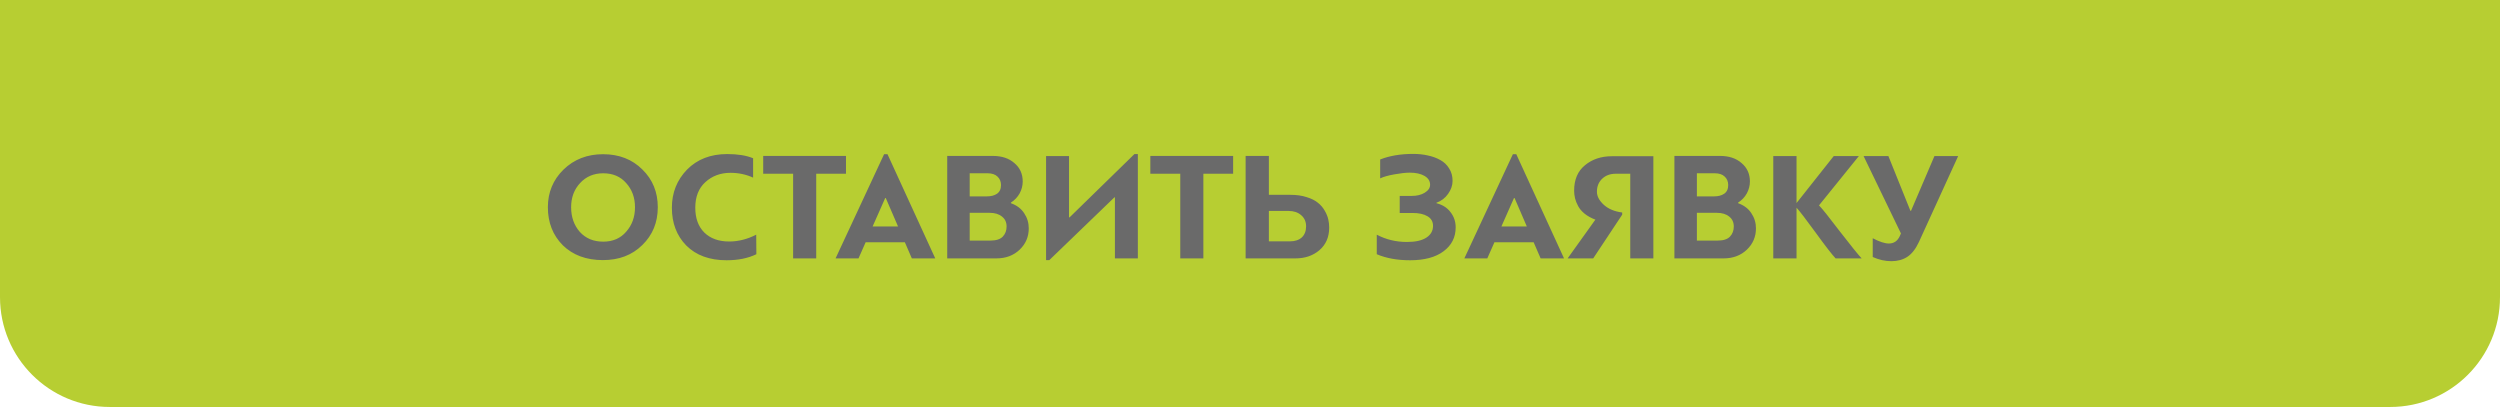
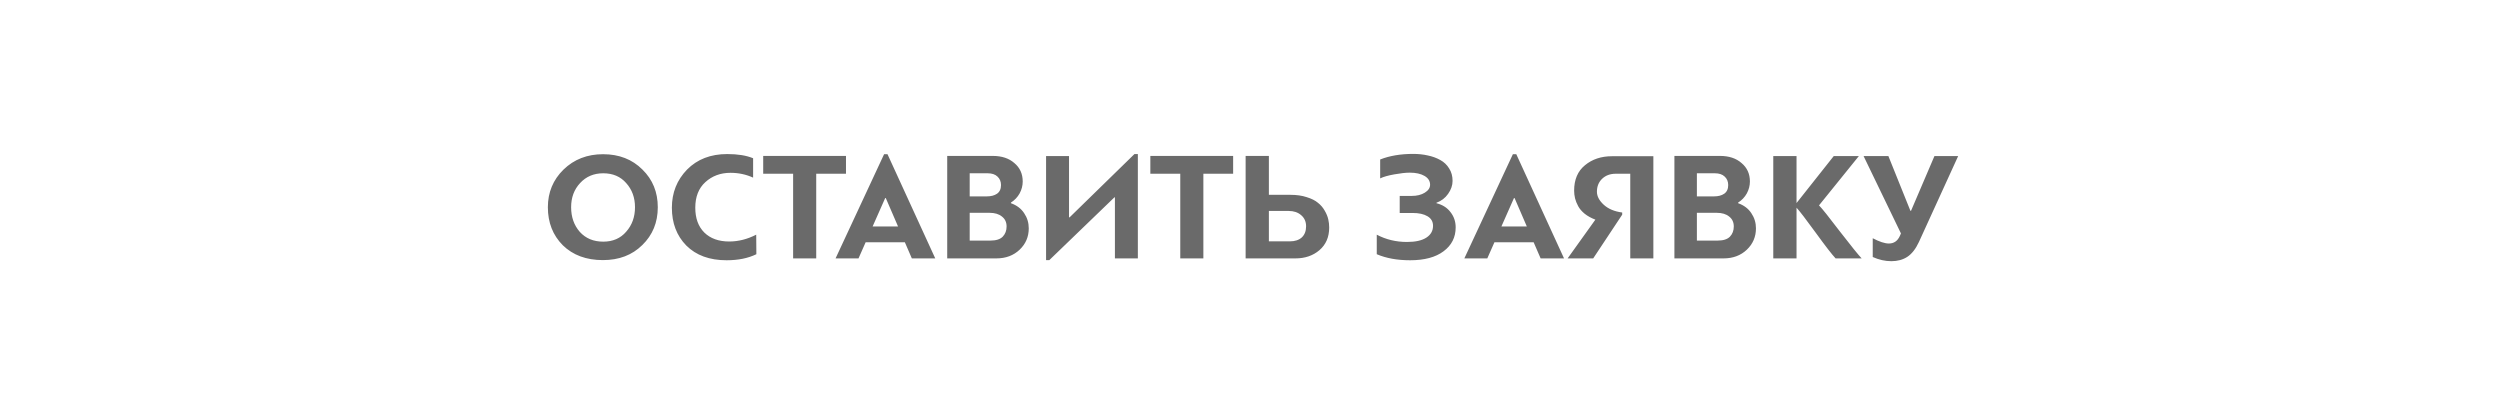
<svg xmlns="http://www.w3.org/2000/svg" width="387" height="63" viewBox="0 0 387 63" fill="none">
-   <path d="M0 0H387V46C387 55.389 379.389 63 370 63H17C7.611 63 0 55.389 0 46V0Z" fill="#B7CE32" />
  <path d="M93.33 40.264C90.754 40.264 88.682 39.496 87.114 37.96C85.578 36.408 84.81 34.448 84.81 32.08C84.81 29.776 85.618 27.832 87.234 26.248C88.866 24.664 90.906 23.872 93.354 23.872C95.834 23.872 97.866 24.664 99.45 26.248C101.034 27.8 101.826 29.744 101.826 32.08C101.826 34.432 101.026 36.384 99.426 37.936C97.858 39.488 95.826 40.264 93.33 40.264ZM93.378 26.824C91.922 26.824 90.73 27.328 89.802 28.336C88.874 29.328 88.41 30.576 88.41 32.08C88.41 33.6 88.858 34.872 89.754 35.896C90.666 36.904 91.874 37.408 93.378 37.408C94.866 37.408 96.05 36.896 96.93 35.872C97.842 34.848 98.298 33.584 98.298 32.08C98.298 30.592 97.842 29.344 96.93 28.336C96.05 27.328 94.866 26.824 93.378 26.824ZM117.062 36.328L117.086 39.352C115.806 39.976 114.27 40.288 112.478 40.288C109.838 40.288 107.758 39.528 106.238 38.008C104.75 36.488 104.006 34.536 104.006 32.152C104.006 29.832 104.79 27.864 106.358 26.248C107.942 24.648 110.014 23.848 112.574 23.848C114.206 23.848 115.542 24.064 116.582 24.496V27.496C115.494 27 114.326 26.752 113.078 26.752C111.542 26.752 110.246 27.232 109.19 28.192C108.15 29.136 107.63 30.456 107.63 32.152C107.63 33.784 108.094 35.064 109.022 35.992C109.966 36.92 111.254 37.384 112.886 37.384C114.294 37.384 115.686 37.032 117.062 36.328ZM130.959 24.136V26.896H126.351V40H122.775V26.896H118.143V24.136H130.959ZM144.777 40H141.153L140.073 37.504H134.001L132.897 40H129.345L136.857 23.872H137.385L144.777 40ZM137.121 30.664H137.025L135.081 35.056H139.017L137.121 30.664ZM156.492 31.36V31.456C157.388 31.776 158.068 32.288 158.532 32.992C159.012 33.696 159.252 34.48 159.252 35.344C159.252 36.656 158.78 37.76 157.836 38.656C156.892 39.552 155.692 40 154.236 40H146.628V24.136H153.684C155.076 24.136 156.188 24.504 157.02 25.24C157.884 25.96 158.316 26.912 158.316 28.096C158.316 28.736 158.156 29.352 157.836 29.944C157.516 30.52 157.068 30.992 156.492 31.36ZM155.82 35.056C155.82 34.4 155.58 33.888 155.1 33.52C154.636 33.136 153.996 32.944 153.18 32.944H150.108V37.24H153.348C154.196 37.24 154.82 37.04 155.22 36.64C155.62 36.224 155.82 35.696 155.82 35.056ZM152.892 26.824H150.108V30.4H152.772C153.412 30.4 153.932 30.264 154.332 29.992C154.748 29.704 154.956 29.256 154.956 28.648C154.956 28.104 154.772 27.664 154.404 27.328C154.052 26.992 153.548 26.824 152.892 26.824ZM176.14 23.848V40H172.588V30.544H172.516L162.436 40.264H161.932V24.16H165.484V33.64H165.58L175.612 23.848H176.14ZM190.889 24.136V26.896H186.281V40H182.705V26.896H178.073V24.136H190.889ZM200.527 40H192.823V24.136H196.423V30.16H199.783C200.727 30.16 201.559 30.28 202.279 30.52C203.015 30.744 203.591 31.032 204.007 31.384C204.439 31.72 204.791 32.128 205.063 32.608C205.335 33.072 205.519 33.52 205.615 33.952C205.711 34.368 205.759 34.792 205.759 35.224C205.759 36.696 205.255 37.864 204.247 38.728C203.255 39.576 202.015 40 200.527 40ZM199.495 32.656H196.423V37.36H199.687C200.455 37.36 201.063 37.16 201.511 36.76C201.959 36.344 202.183 35.768 202.183 35.032C202.183 34.312 201.927 33.736 201.415 33.304C200.919 32.872 200.279 32.656 199.495 32.656ZM218.282 40.288C216.298 40.288 214.578 39.976 213.122 39.352V36.328C214.546 37.08 216.106 37.456 217.802 37.456C219.114 37.456 220.114 37.232 220.802 36.784C221.49 36.336 221.834 35.728 221.834 34.96C221.834 34.304 221.546 33.808 220.97 33.472C220.41 33.136 219.642 32.968 218.666 32.968H216.674V30.328H218.546C219.346 30.328 220.018 30.16 220.562 29.824C221.106 29.488 221.378 29.08 221.378 28.6C221.378 28.024 221.09 27.568 220.514 27.232C219.938 26.896 219.178 26.728 218.234 26.728C217.61 26.728 216.81 26.816 215.834 26.992C214.858 27.168 214.13 27.376 213.65 27.616V24.688C215.106 24.112 216.81 23.824 218.762 23.824C219.562 23.824 220.314 23.904 221.018 24.064C221.722 24.208 222.362 24.44 222.938 24.76C223.53 25.08 223.994 25.52 224.33 26.08C224.682 26.624 224.858 27.264 224.858 28C224.858 28.688 224.626 29.36 224.162 30.016C223.714 30.656 223.114 31.112 222.362 31.384V31.456C223.306 31.696 224.034 32.16 224.546 32.848C225.074 33.52 225.338 34.304 225.338 35.2C225.338 36.736 224.714 37.968 223.466 38.896C222.234 39.824 220.506 40.288 218.282 40.288ZM242.113 40H238.489L237.409 37.504H231.337L230.233 40H226.681L234.193 23.872H234.721L242.113 40ZM234.457 30.664H234.361L232.417 35.056H236.353L234.457 30.664ZM246.628 40H242.668L246.964 34C246.324 33.76 245.772 33.456 245.308 33.088C244.86 32.72 244.524 32.328 244.3 31.912C244.076 31.496 243.916 31.096 243.82 30.712C243.724 30.312 243.676 29.912 243.676 29.512C243.676 27.8 244.236 26.488 245.356 25.576C246.476 24.648 247.868 24.184 249.532 24.184H255.94V40H252.364V26.896H250.108C249.244 26.896 248.54 27.16 247.996 27.688C247.468 28.2 247.204 28.864 247.204 29.68C247.204 30.368 247.548 31.032 248.236 31.672C248.94 32.328 249.9 32.736 251.116 32.896V33.232L246.628 40ZM269.062 31.36V31.456C269.958 31.776 270.638 32.288 271.102 32.992C271.582 33.696 271.822 34.48 271.822 35.344C271.822 36.656 271.35 37.76 270.406 38.656C269.462 39.552 268.262 40 266.806 40H259.198V24.136H266.254C267.646 24.136 268.758 24.504 269.59 25.24C270.454 25.96 270.886 26.912 270.886 28.096C270.886 28.736 270.726 29.352 270.406 29.944C270.086 30.52 269.638 30.992 269.062 31.36ZM268.39 35.056C268.39 34.4 268.15 33.888 267.67 33.52C267.206 33.136 266.566 32.944 265.75 32.944H262.678V37.24H265.918C266.766 37.24 267.39 37.04 267.79 36.64C268.19 36.224 268.39 35.696 268.39 35.056ZM265.462 26.824H262.678V30.4H265.342C265.982 30.4 266.502 30.264 266.902 29.992C267.318 29.704 267.526 29.256 267.526 28.648C267.526 28.104 267.342 27.664 266.974 27.328C266.622 26.992 266.118 26.824 265.462 26.824ZM274.503 24.16H278.103V31.432L283.863 24.16H287.751L281.583 31.792C282.031 32.24 283.119 33.6 284.847 35.872C286.559 38.08 287.671 39.456 288.183 40H284.151C283.607 39.424 282.591 38.112 281.103 36.064C279.567 33.952 278.567 32.648 278.103 32.152V40H274.503V24.16ZM294.099 36.52L294.267 36.136L288.483 24.16H292.323L295.731 32.632H295.827L299.451 24.16H303.123L297.051 37.456C296.555 38.528 295.955 39.296 295.251 39.76C294.563 40.208 293.739 40.432 292.779 40.432C291.819 40.432 290.859 40.216 289.899 39.784V36.88C290.939 37.424 291.771 37.696 292.395 37.696C293.179 37.696 293.747 37.304 294.099 36.52Z" fill="#6A6A6A" />
</svg>